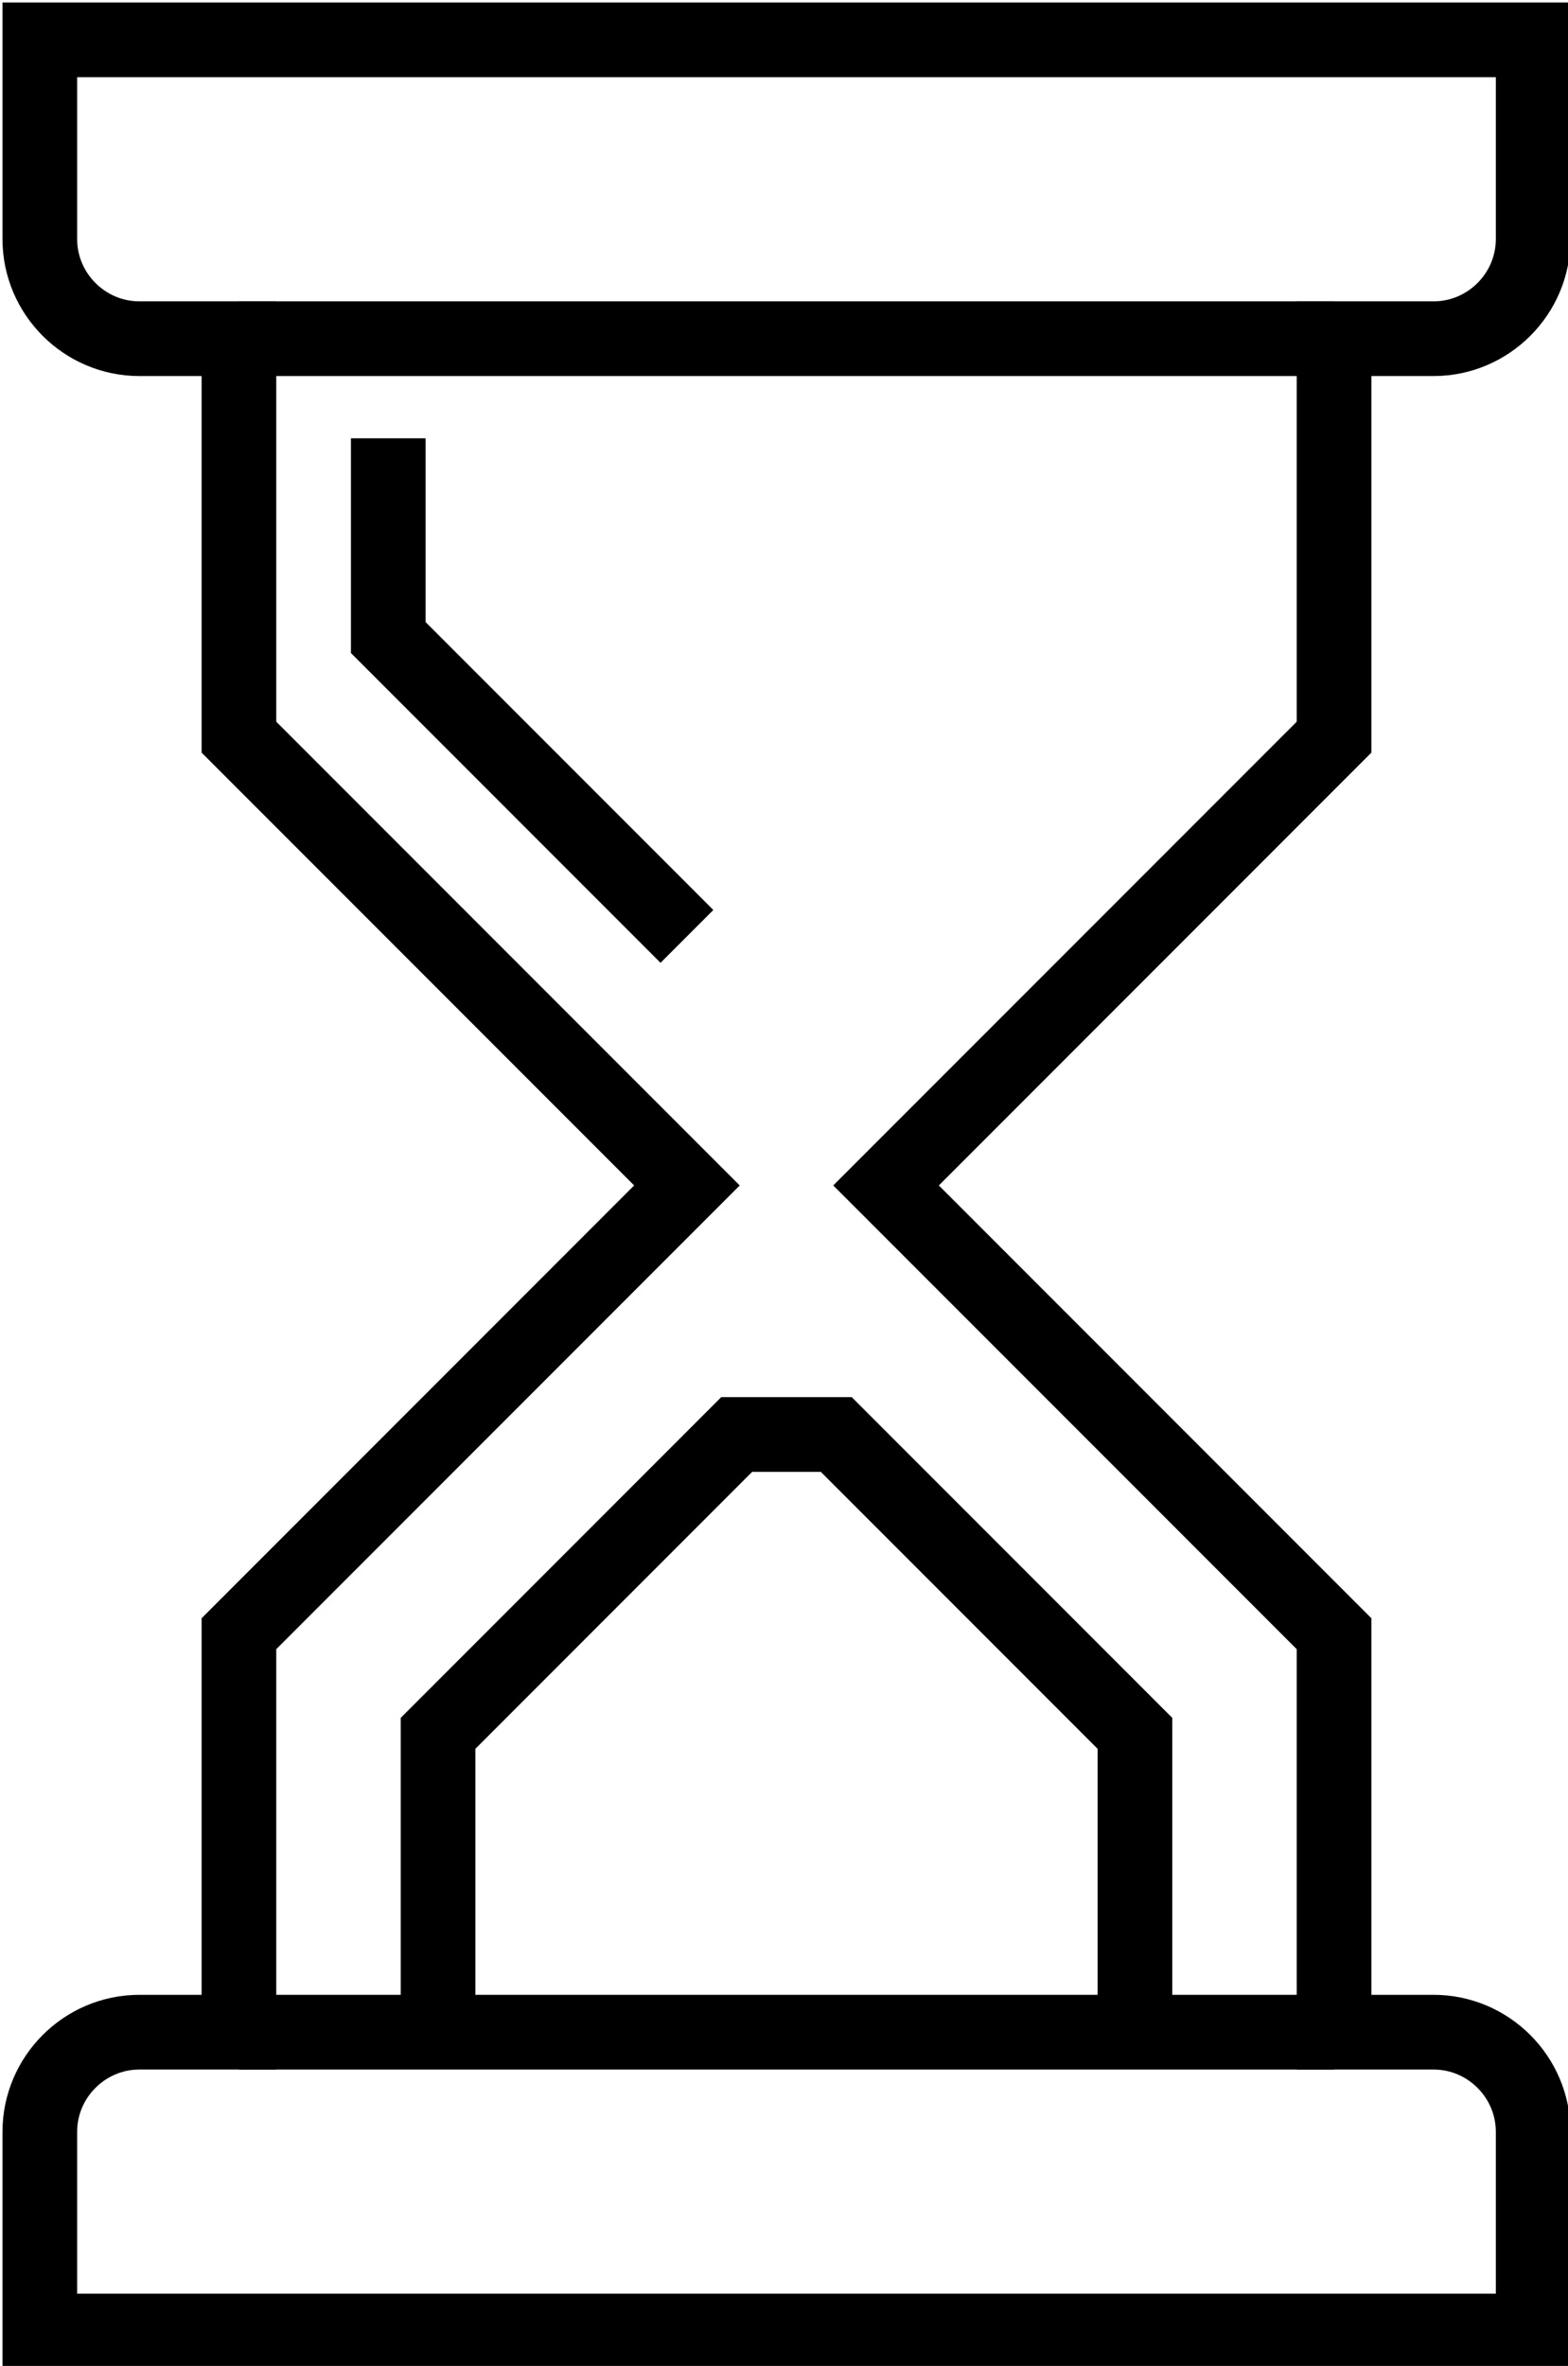
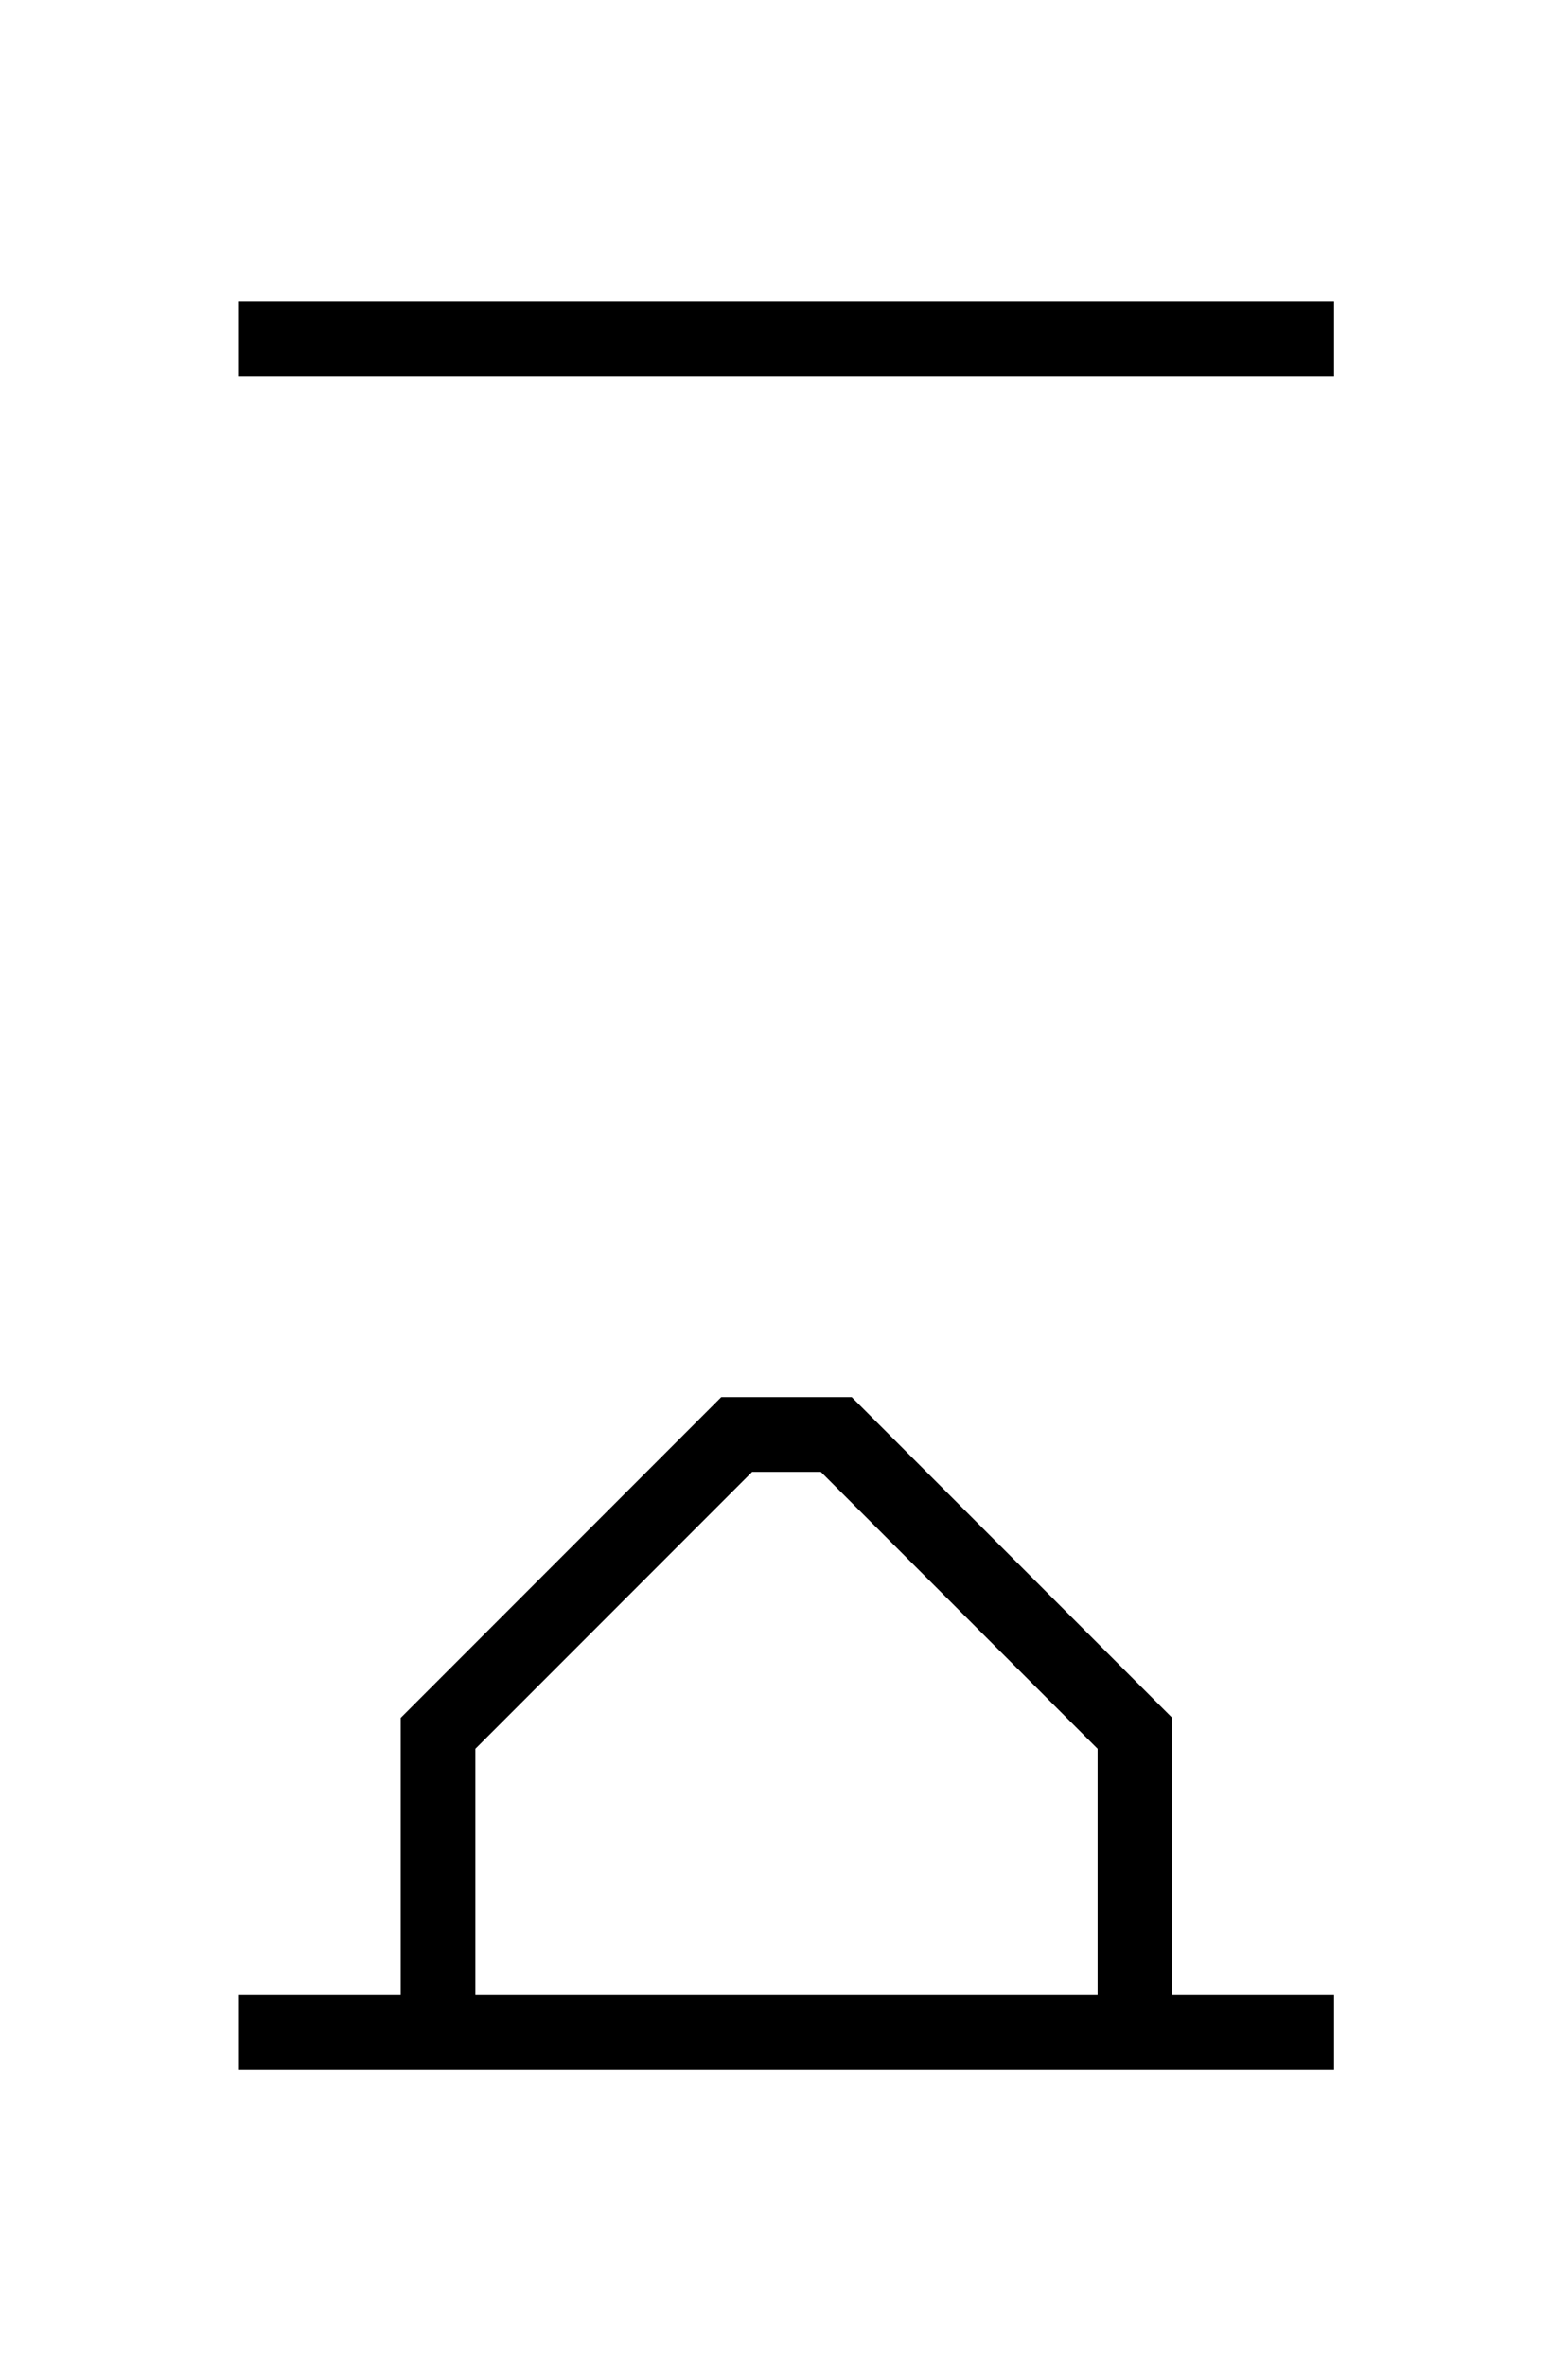
<svg xmlns="http://www.w3.org/2000/svg" version="1.1" id="Layer_1" x="0px" y="0px" viewBox="-183 177.5 31.5 47.5" style="enable-background:new -183 177.5 31.5 47.5;" xml:space="preserve">
  <style type="text/css">
	.st0{fill:none;stroke:#000000;stroke-width:1.5;stroke-miterlimit:10;}
</style>
-   <path class="st0" d="M-152.2,224.3v-4c0-1.1-0.9-2-2-2h-2v-8l-9-9l9-9v-8h2c1.1,0,2-0.9,2-2v-4h-30v4c0,1.1,0.9,2,2,2h2v8l9,9l-9,9  v8h-2c-1.1,0-2,0.9-2,2v4H-152.2z" />
  <line class="st0" x1="-178.2" y1="184.3" x2="-156.2" y2="184.3" />
  <line class="st0" x1="-178.2" y1="218.3" x2="-156.2" y2="218.3" />
  <polyline class="st0" points="-160.2,218.3 -160.2,212.3 -166.2,206.3 -168.2,206.3 -174.2,212.3 -174.2,218.3 " />
-   <polyline class="st0" points="-175.2,186.3 -175.2,190.3 -169.2,196.3 " />
</svg>